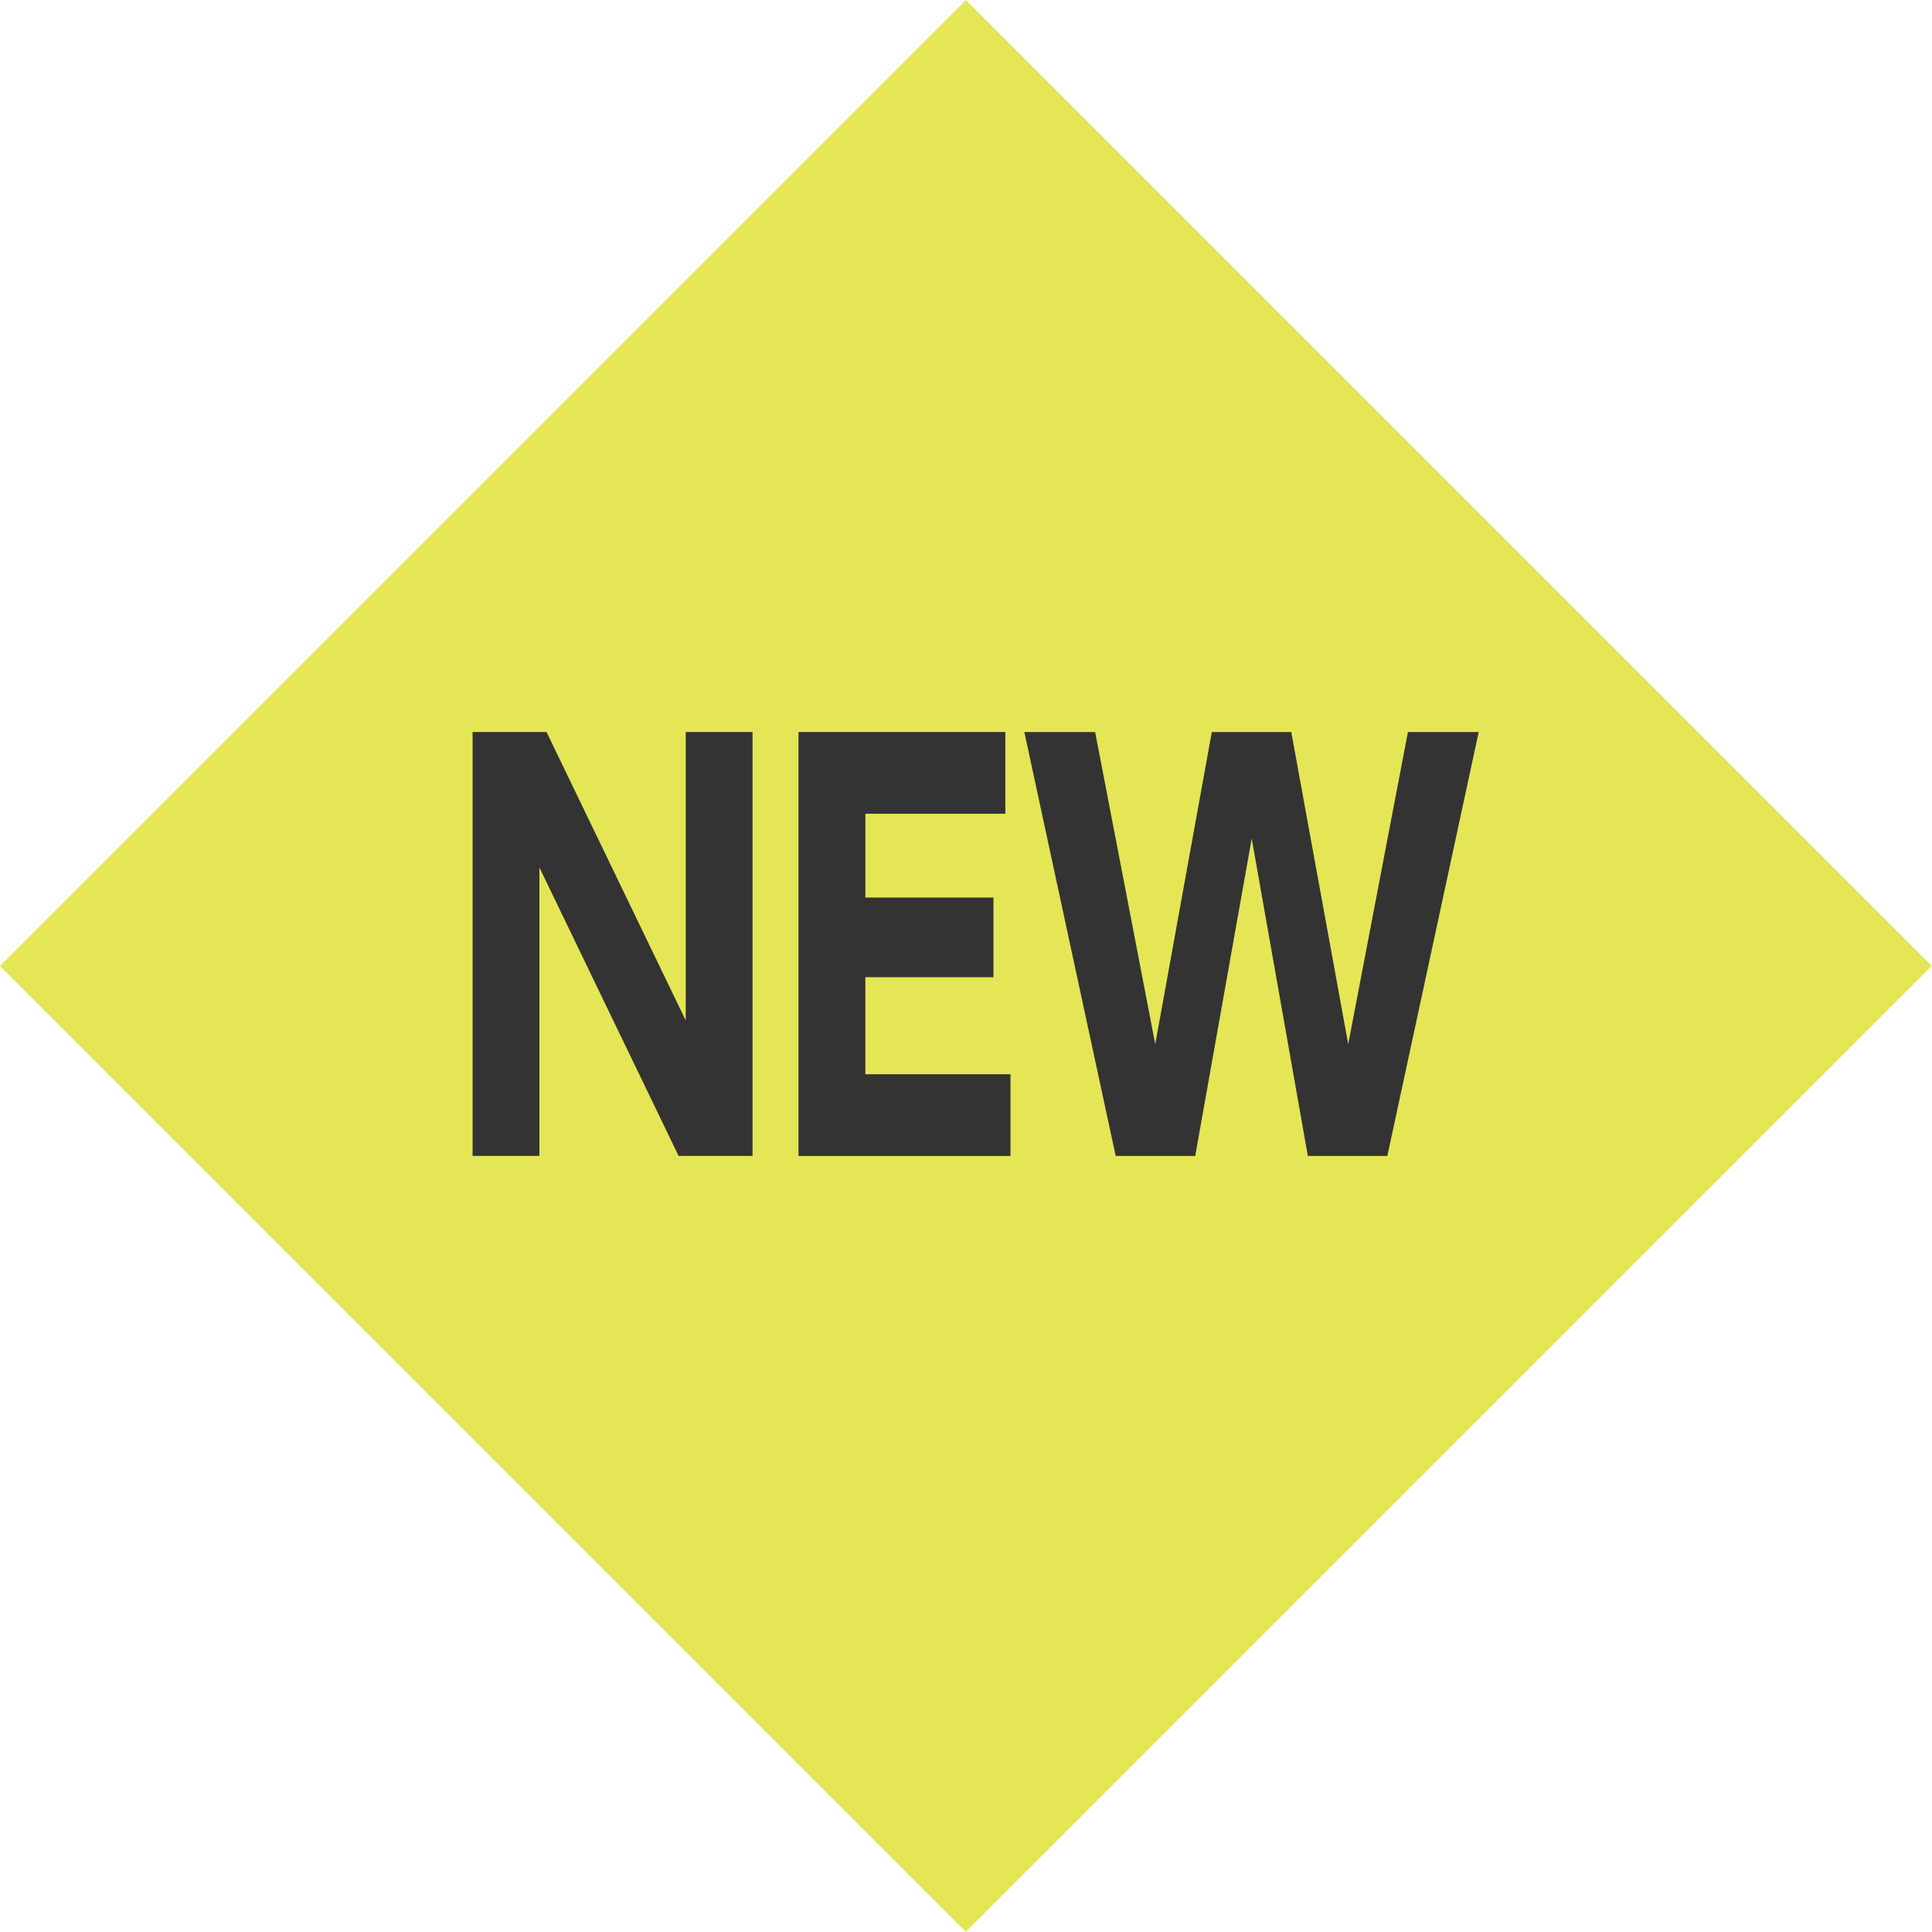
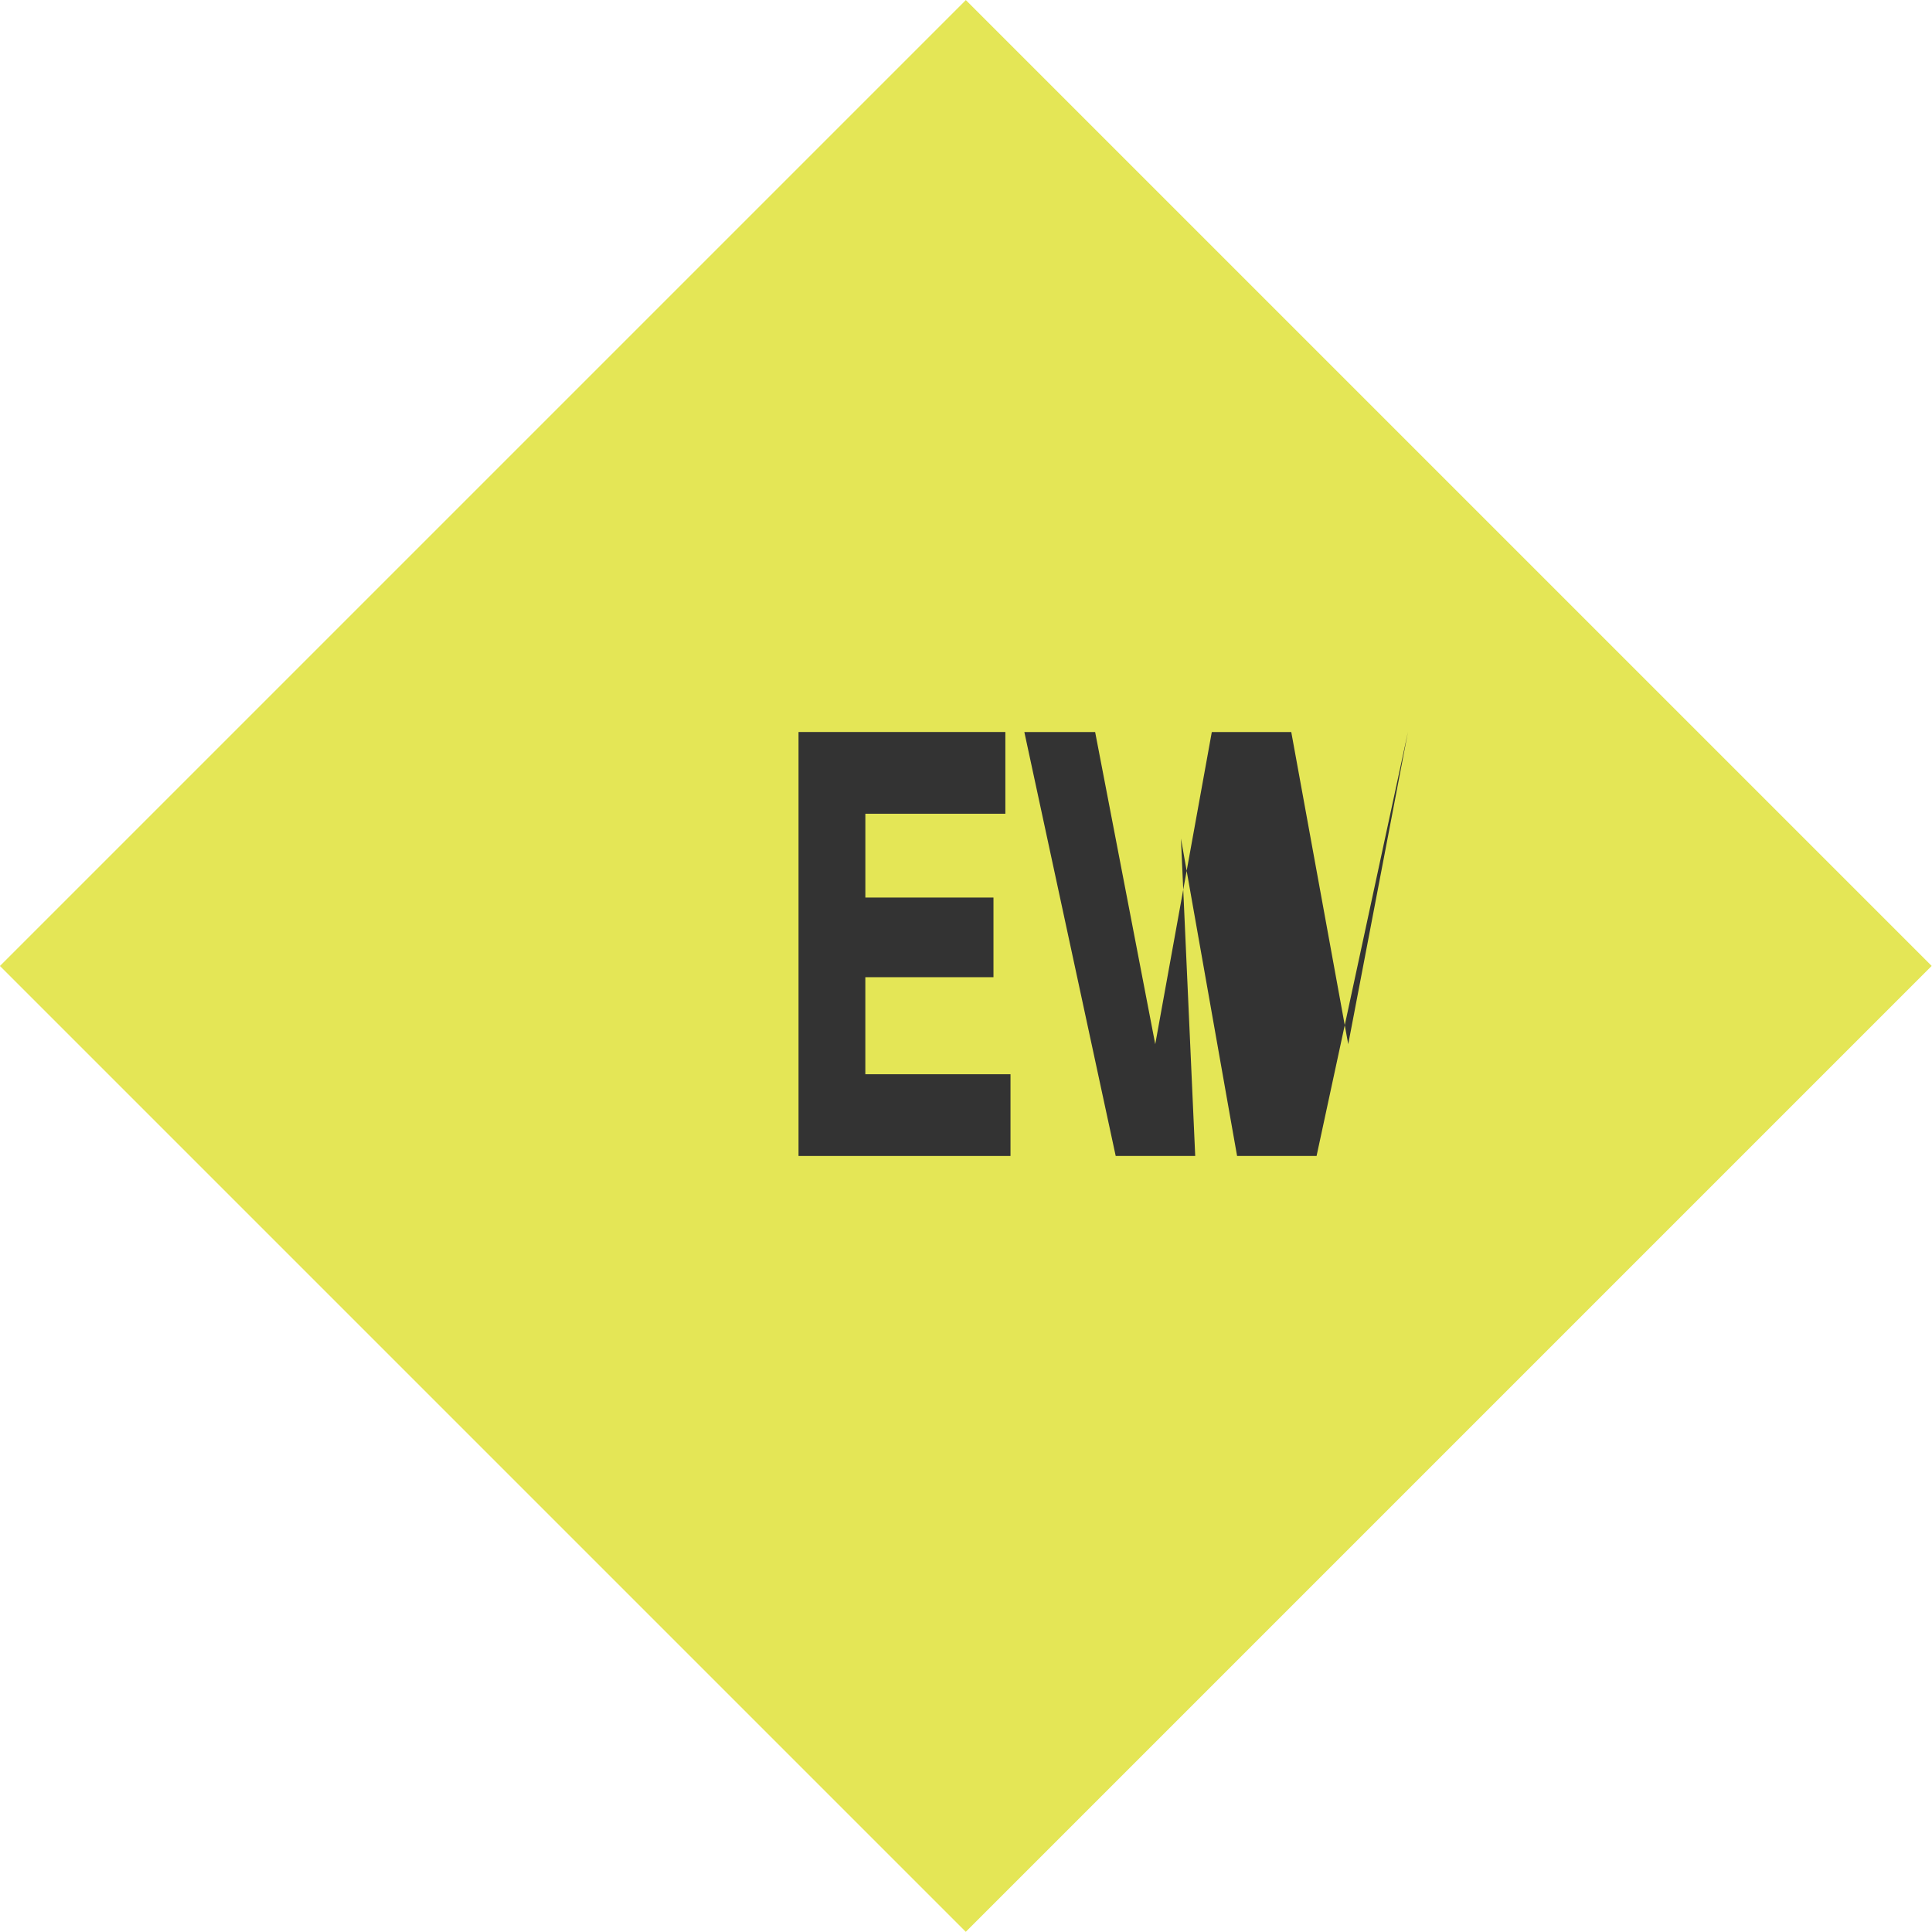
<svg xmlns="http://www.w3.org/2000/svg" version="1.1" id="レイヤー_1" x="0px" y="0px" width="70px" height="70px" viewBox="0 0 70 70" enable-background="new 0 0 70 70" xml:space="preserve">
  <rect x="10.25" y="10.25" transform="matrix(0.707 -0.707 0.707 0.707 -14.496 34.999)" fill="#E4E656" width="49.5" height="49.497" />
  <g>
-     <path fill="#333333" d="M19.802,26.522l5.043,10.449V26.522h2.421v15.359h-2.679l-5.043-10.45v10.45h-2.421V26.522H19.802z" />
    <path fill="#333333" d="M35.995,32.521v2.885h-4.642v3.516h5.259v2.961h-7.68V26.522h7.494v2.961h-5.072v3.037H35.995z" />
-     <path fill="#333333" d="M43.305,41.882h-2.881l-3.31-15.359h2.565l2.178,11.31l2.049-11.31h2.879l2.064,11.31l2.163-11.31h2.564   l-3.31,15.359h-2.88l-2.034-11.501L43.305,41.882z" />
+     <path fill="#333333" d="M43.305,41.882h-2.881l-3.31-15.359h2.565l2.178,11.31l2.049-11.31h2.879l2.064,11.31l2.163-11.31l-3.31,15.359h-2.88l-2.034-11.501L43.305,41.882z" />
  </g>
</svg>